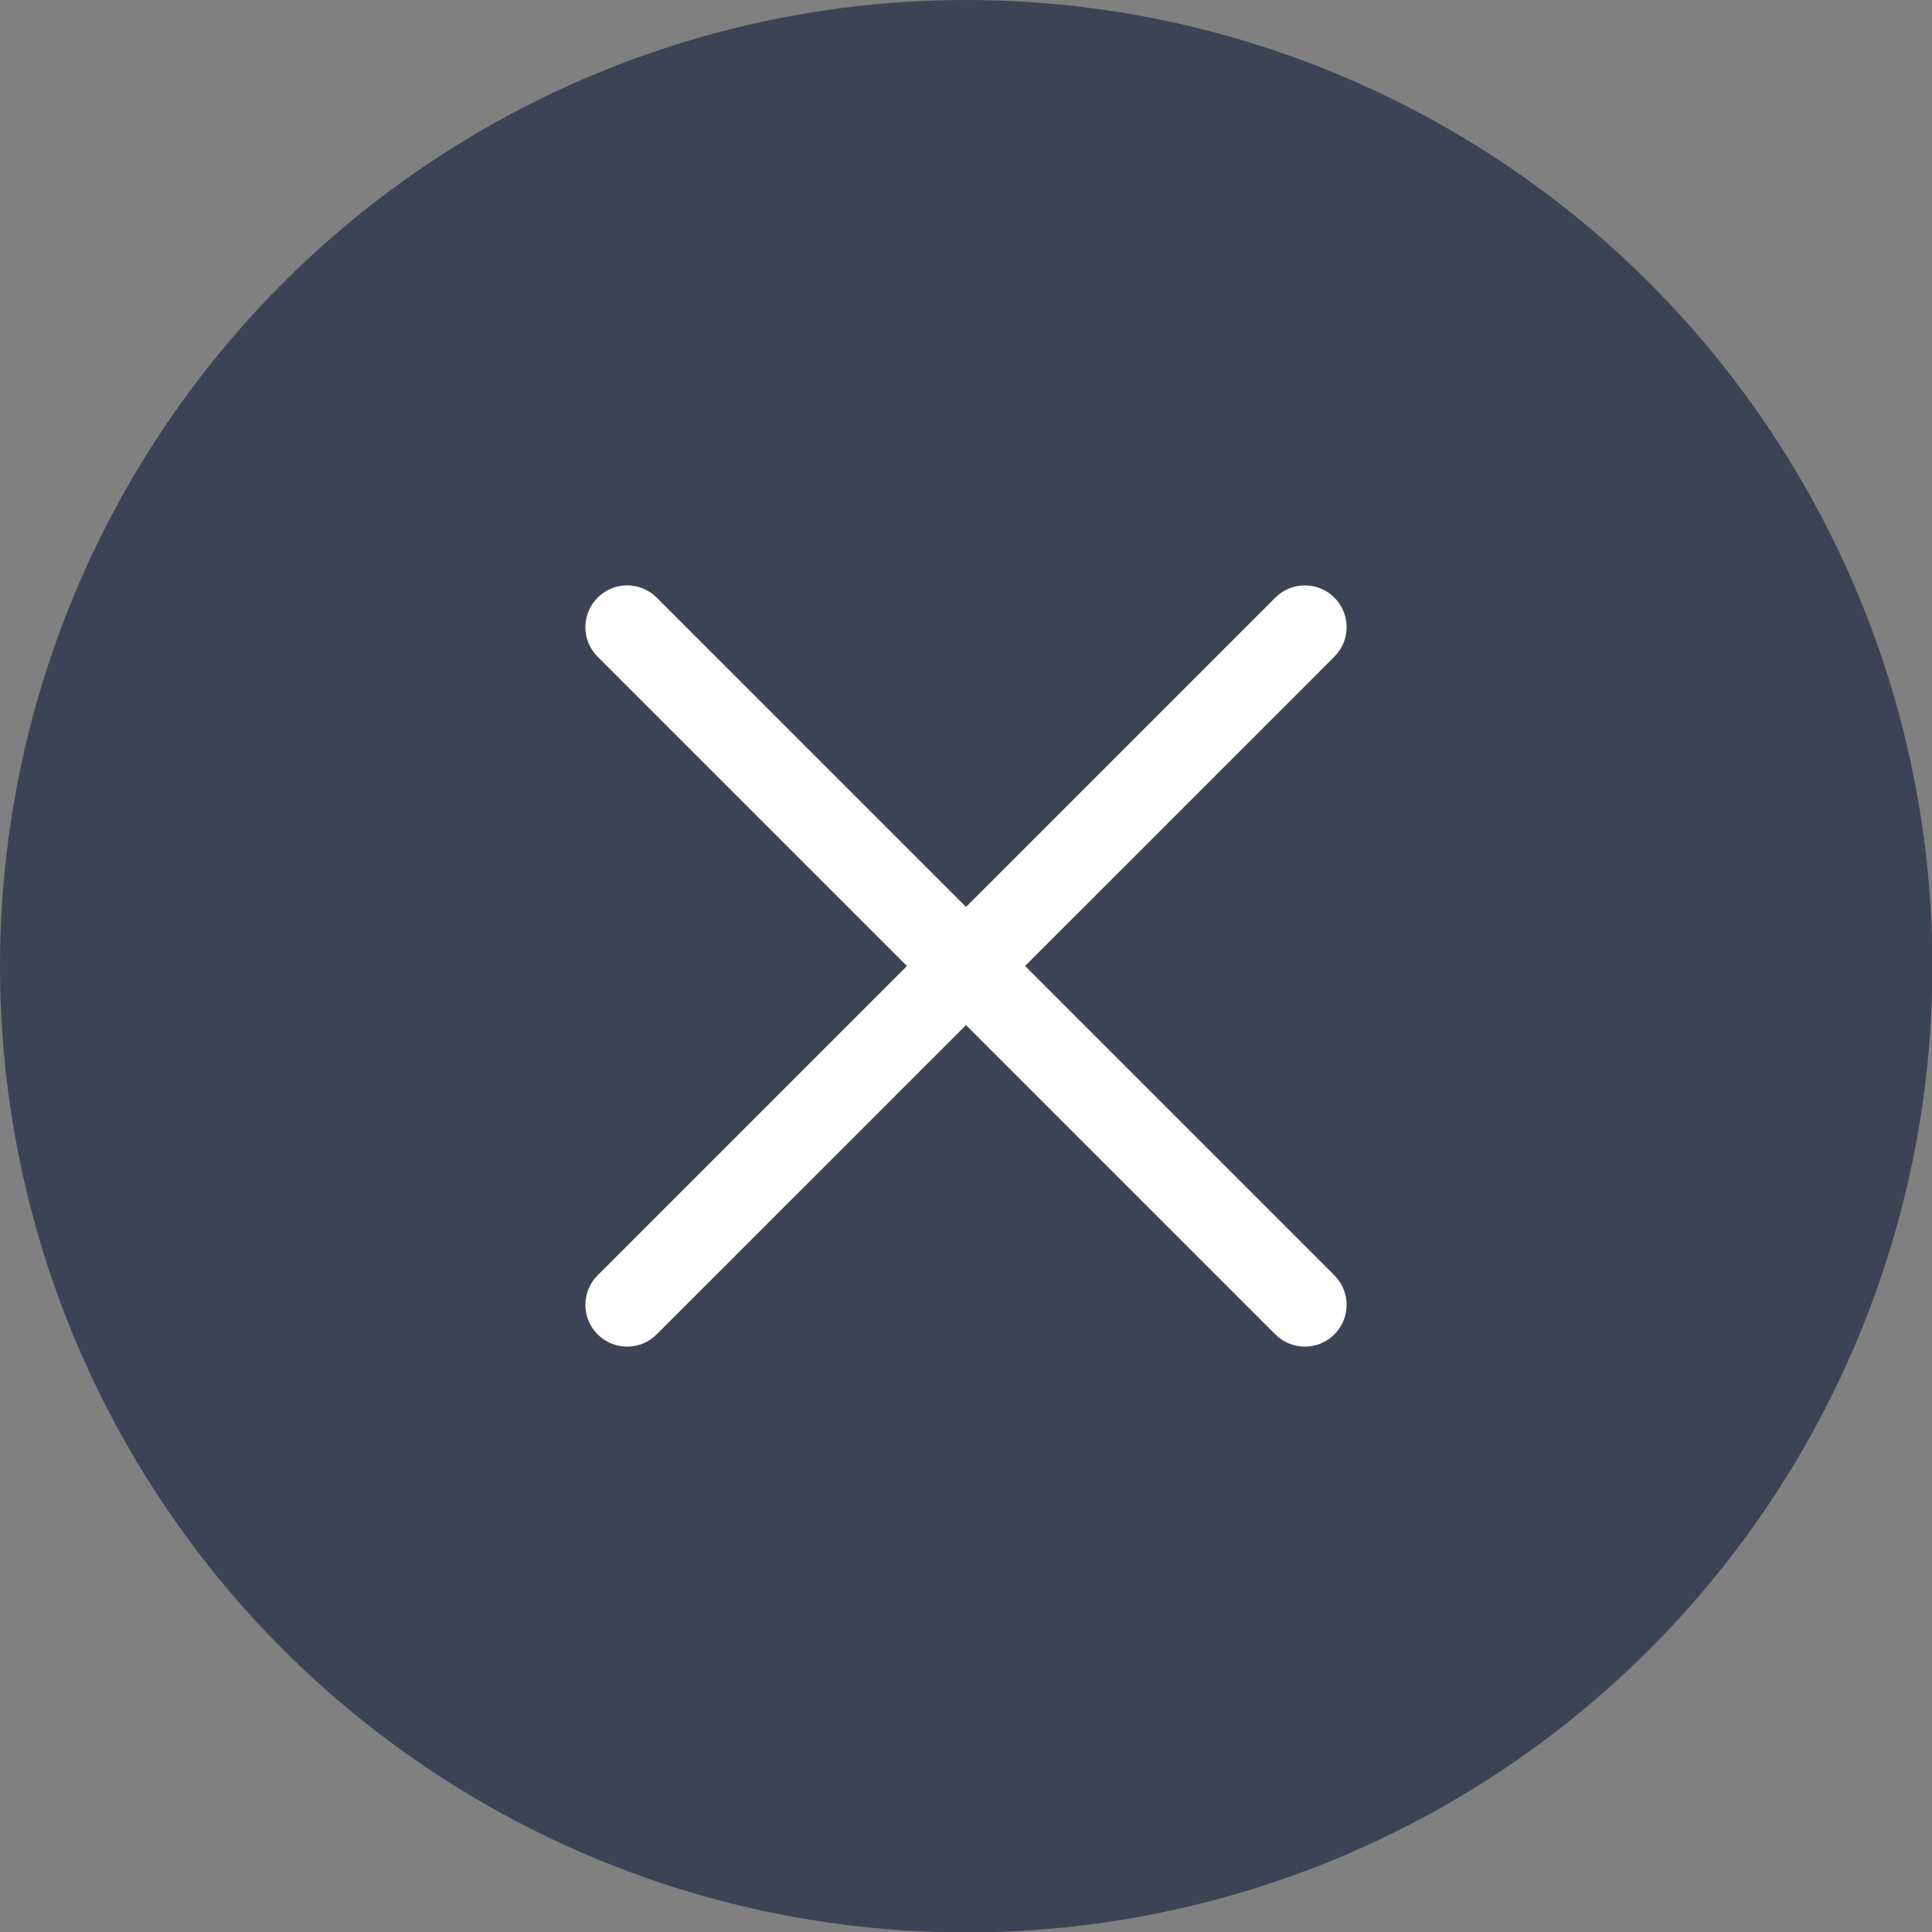
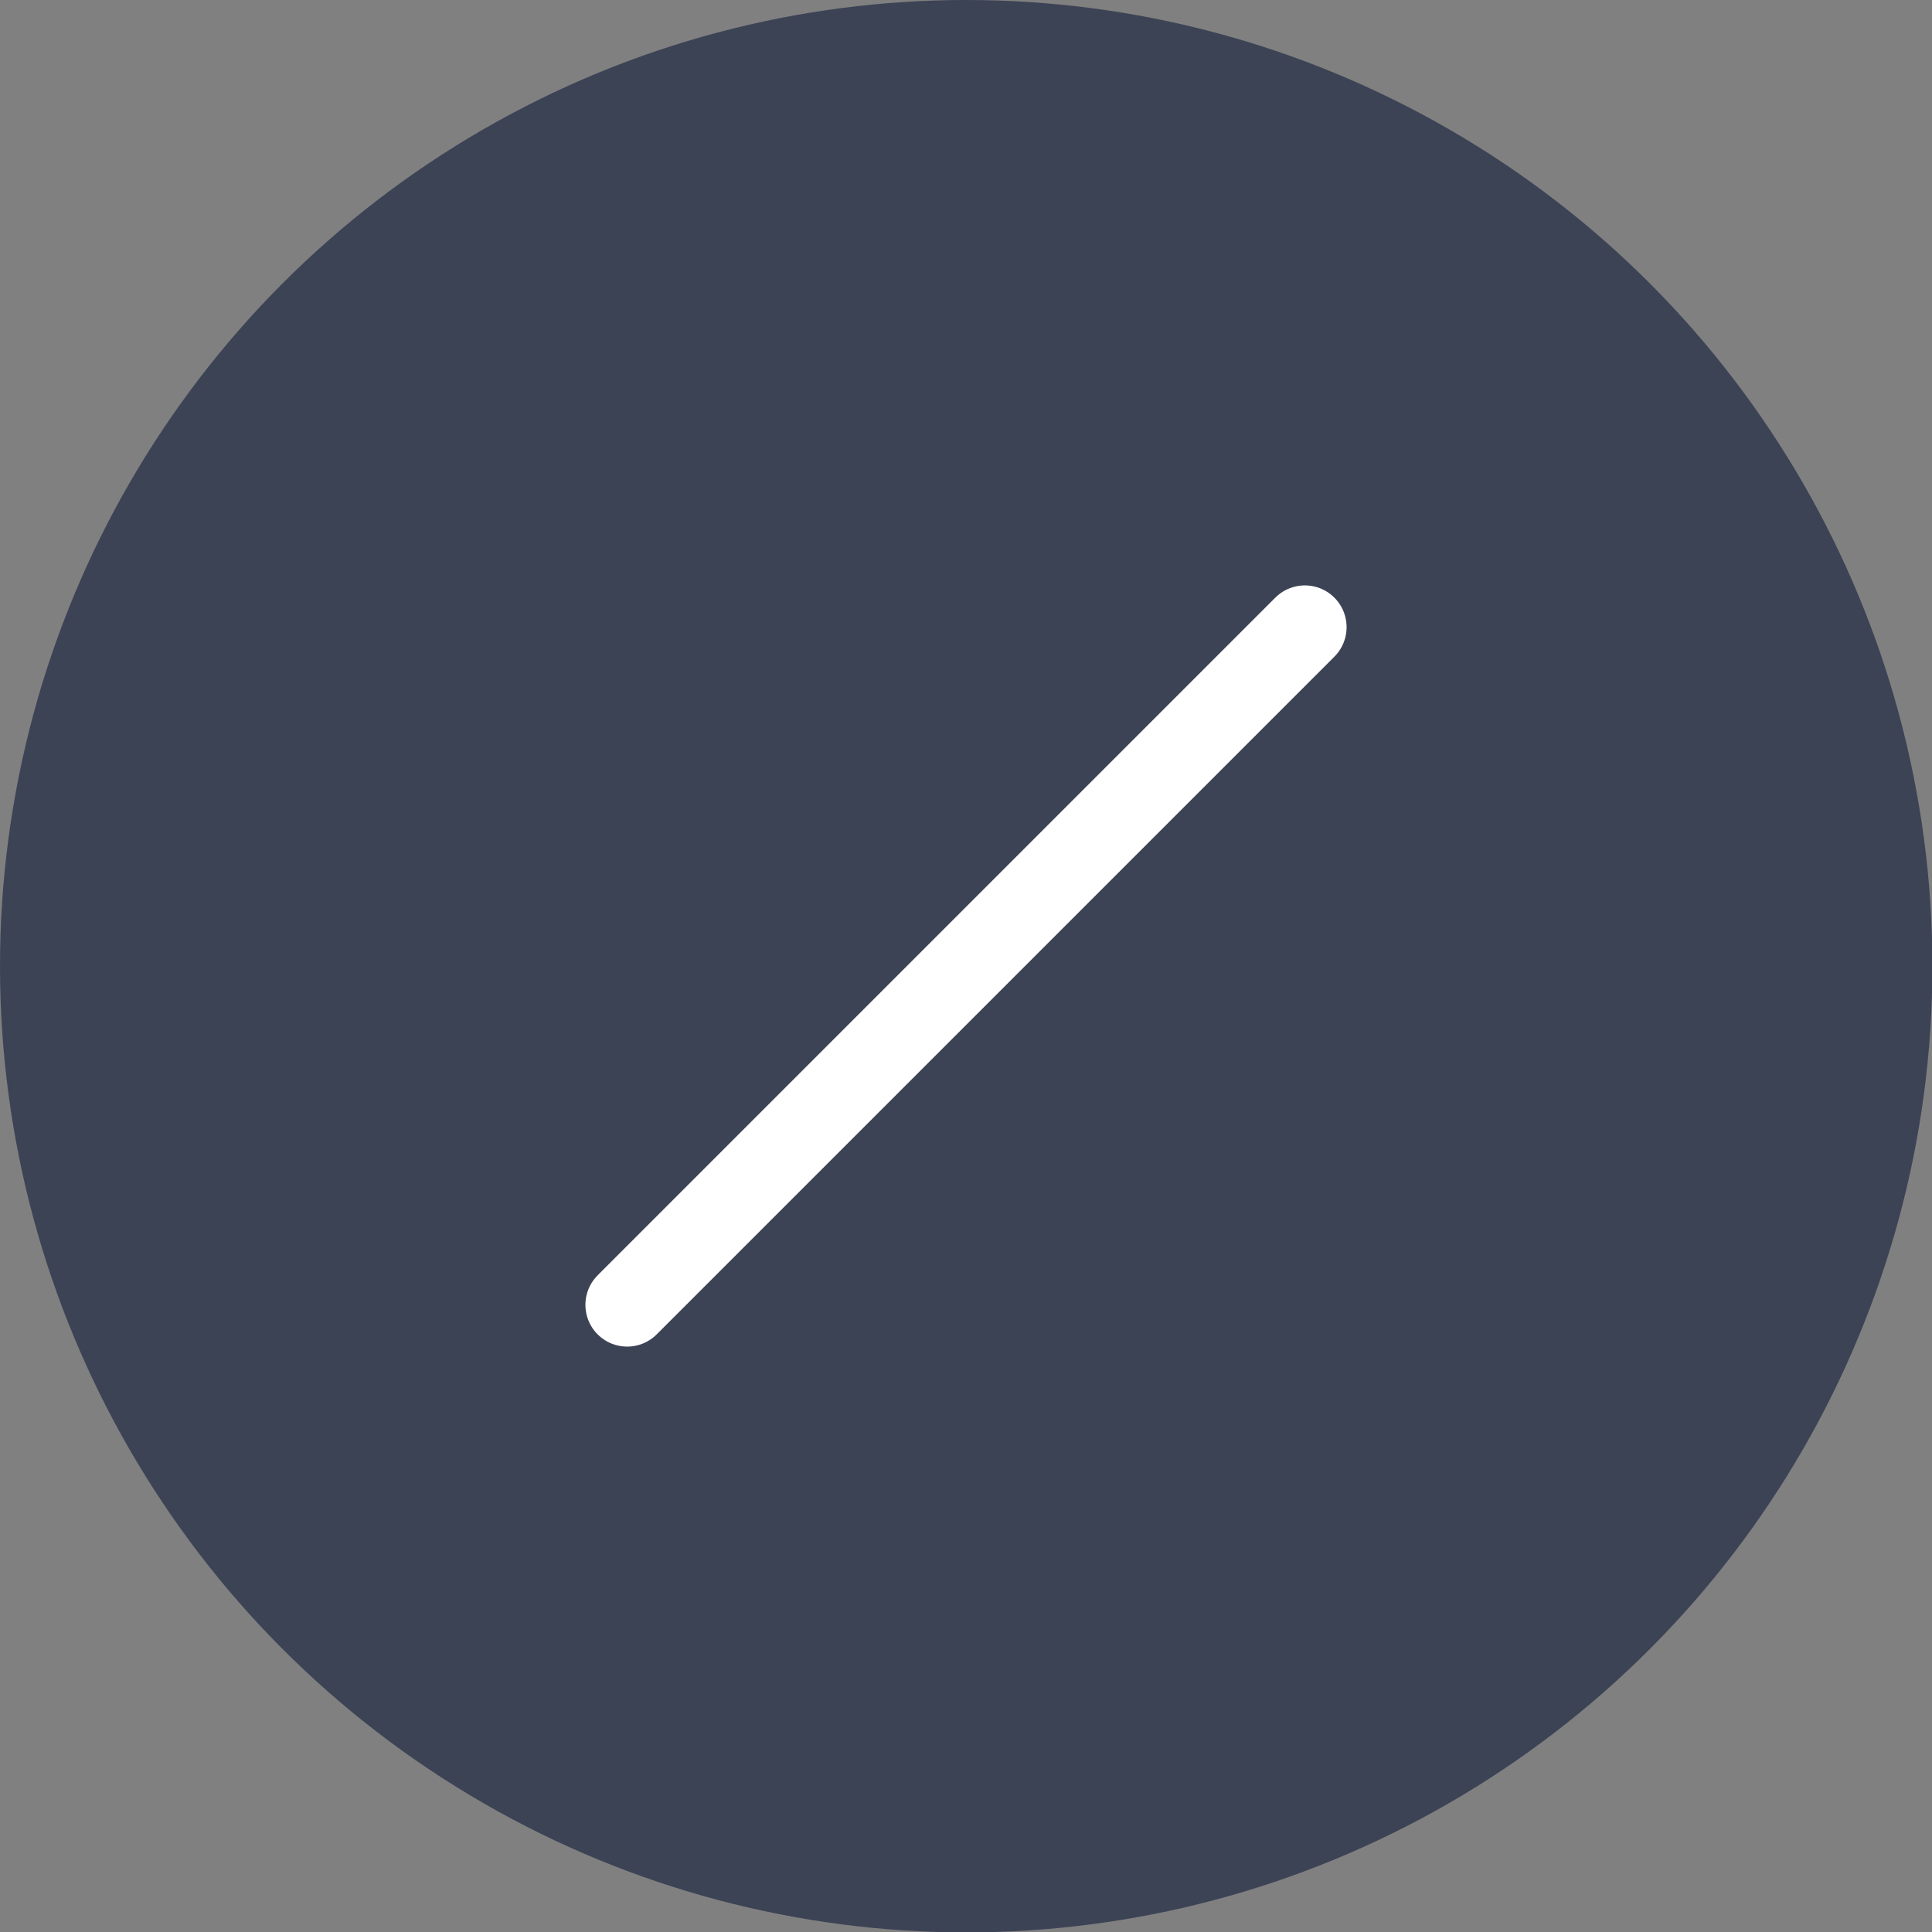
<svg xmlns="http://www.w3.org/2000/svg" id="_레이어_2" viewBox="0 0 46.27 46.27">
  <rect x="0" y="0" width="46.27" height="46.27" fill="#808080" stroke="none" />
  <defs>
    <style>.cls-1{fill:#0a1535;opacity:.57;}.cls-2{fill:none;stroke:#fff;stroke-linecap:round;stroke-miterlimit:10;stroke-width:2px;}</style>
  </defs>
  <g id="_추석택배공지">
    <g>
      <circle class="cls-1" cx="23.14" cy="23.14" r="23.14" />
      <g>
        <line id="_선_632" class="cls-2" x1="15.02" y1="31.25" x2="31.25" y2="15.02" />
-         <line id="_선_633" class="cls-2" x1="31.25" y1="31.25" x2="15.02" y2="15.02" />
      </g>
    </g>
  </g>
</svg>